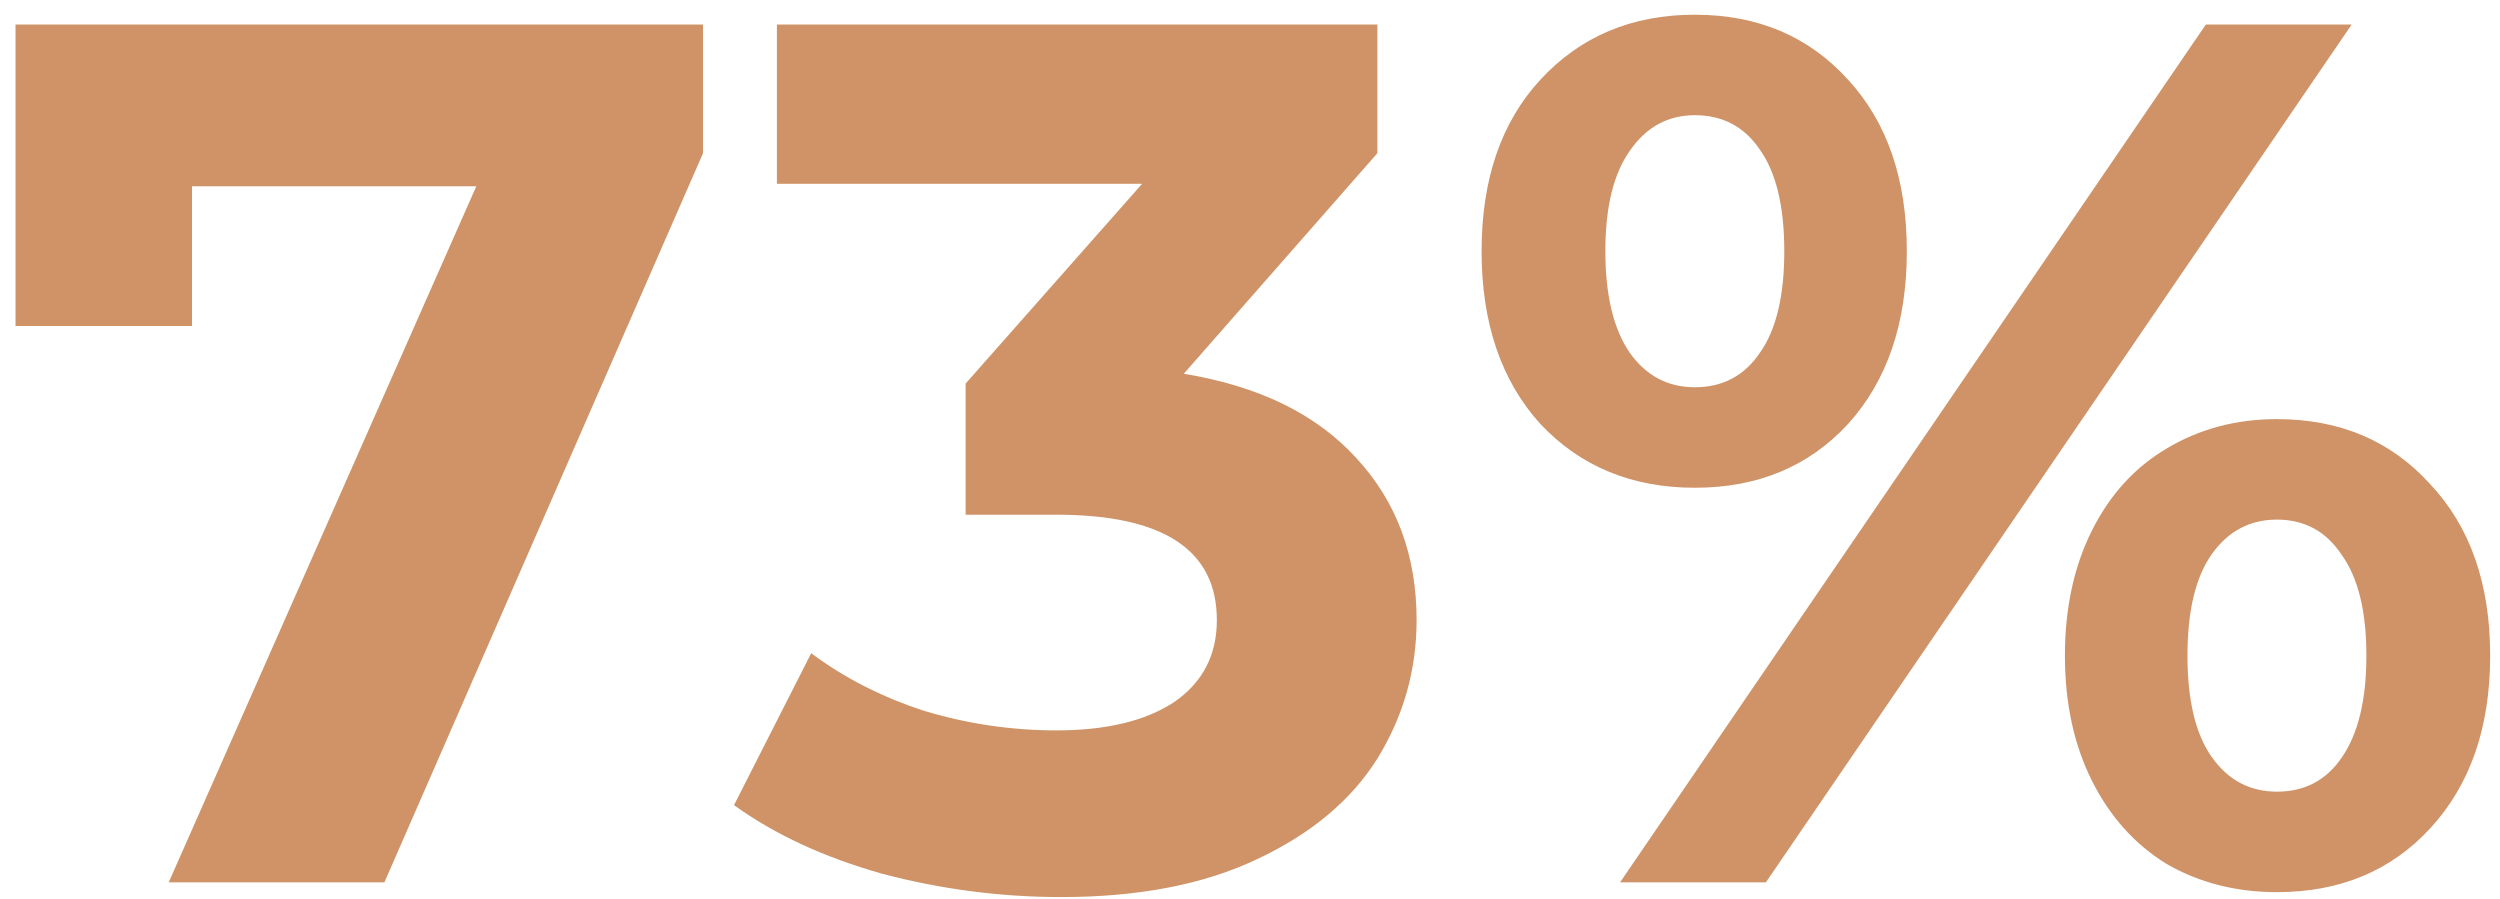
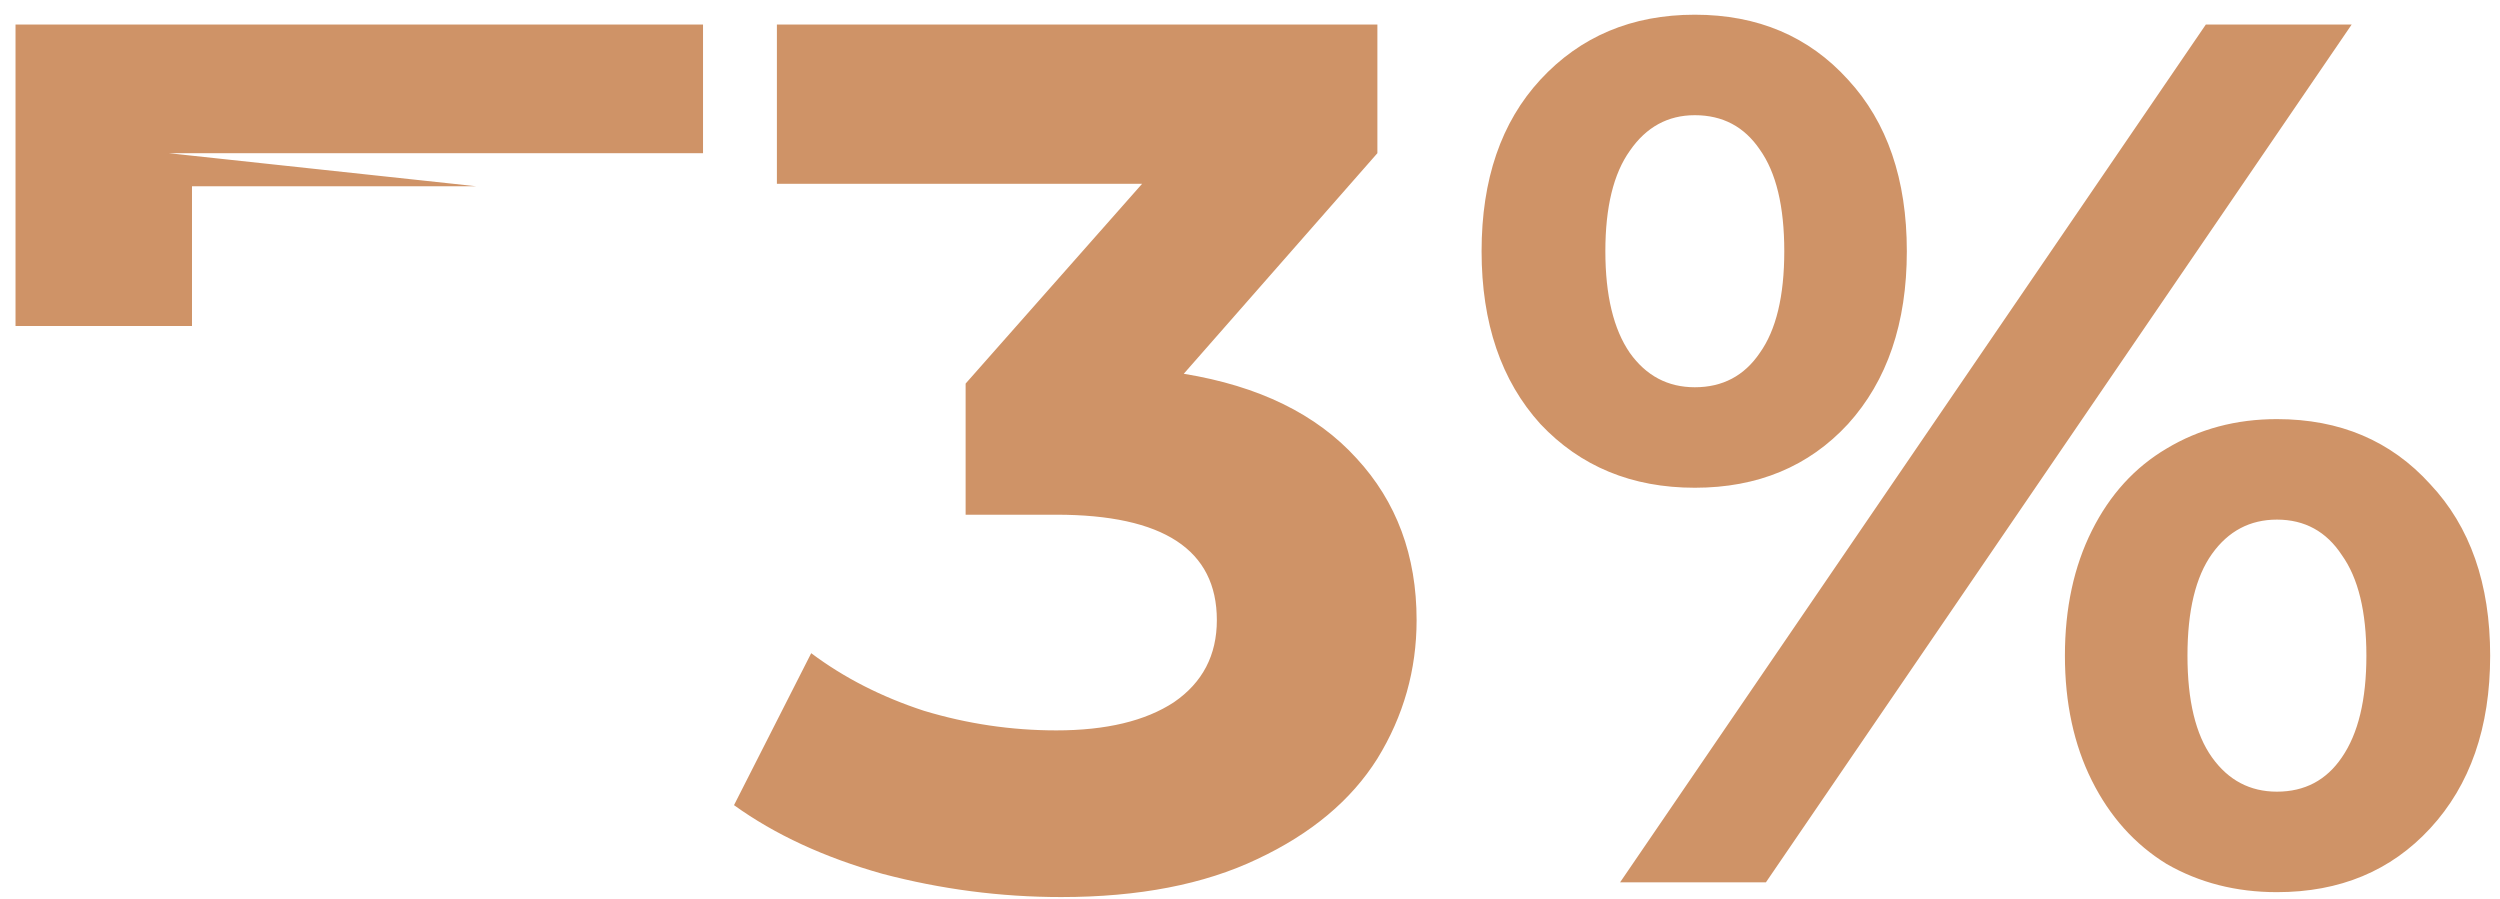
<svg xmlns="http://www.w3.org/2000/svg" width="153" height="55" viewBox="0 0 153 55" fill="none">
-   <path d="M43.025 1.5V9.375L23.525 54H10.325L29.15 11.4H11.75V19.95H0.95V1.5H43.025ZM72.446 22.875C77.046 23.625 80.571 25.35 83.021 28.05C85.471 30.7 86.696 34 86.696 37.95C86.696 41 85.896 43.825 84.296 46.425C82.696 48.975 80.246 51.025 76.946 52.575C73.696 54.125 69.696 54.9 64.946 54.9C61.246 54.9 57.596 54.425 53.996 53.475C50.446 52.475 47.421 51.075 44.921 49.275L49.646 39.975C51.646 41.475 53.946 42.65 56.546 43.5C59.196 44.3 61.896 44.7 64.646 44.7C67.696 44.7 70.096 44.125 71.846 42.975C73.596 41.775 74.471 40.1 74.471 37.95C74.471 33.65 71.196 31.5 64.646 31.5H59.096V23.475L69.896 11.25H47.546V1.5H84.296V9.375L72.446 22.875ZM103.723 29.85C99.873 29.85 96.723 28.55 94.273 25.95C91.873 23.3 90.673 19.775 90.673 15.375C90.673 10.975 91.873 7.475 94.273 4.875C96.723 2.225 99.873 0.9 103.723 0.9C107.573 0.9 110.698 2.225 113.098 4.875C115.498 7.475 116.698 10.975 116.698 15.375C116.698 19.775 115.498 23.3 113.098 25.95C110.698 28.55 107.573 29.85 103.723 29.85ZM134.998 1.5H143.923L108.073 54H99.148L134.998 1.5ZM103.723 23.7C105.423 23.7 106.748 23 107.698 21.6C108.698 20.2 109.198 18.125 109.198 15.375C109.198 12.625 108.698 10.55 107.698 9.15C106.748 7.75 105.423 7.05 103.723 7.05C102.073 7.05 100.748 7.775 99.748 9.225C98.748 10.625 98.248 12.675 98.248 15.375C98.248 18.075 98.748 20.15 99.748 21.6C100.748 23 102.073 23.7 103.723 23.7ZM139.348 54.6C136.848 54.6 134.598 54.025 132.598 52.875C130.648 51.675 129.123 49.975 128.023 47.775C126.923 45.575 126.373 43.025 126.373 40.125C126.373 37.225 126.923 34.675 128.023 32.475C129.123 30.275 130.648 28.6 132.598 27.45C134.598 26.25 136.848 25.65 139.348 25.65C143.198 25.65 146.323 26.975 148.723 29.625C151.173 32.225 152.398 35.725 152.398 40.125C152.398 44.525 151.173 48.05 148.723 50.7C146.323 53.3 143.198 54.6 139.348 54.6ZM139.348 48.45C141.048 48.45 142.373 47.75 143.323 46.35C144.323 44.9 144.823 42.825 144.823 40.125C144.823 37.425 144.323 35.375 143.323 33.975C142.373 32.525 141.048 31.8 139.348 31.8C137.698 31.8 136.373 32.5 135.373 33.9C134.373 35.3 133.873 37.375 133.873 40.125C133.873 42.875 134.373 44.95 135.373 46.35C136.373 47.75 137.698 48.45 139.348 48.45Z" fill="#CF9367" />
+   <path d="M43.025 1.5V9.375H10.325L29.15 11.4H11.75V19.95H0.95V1.5H43.025ZM72.446 22.875C77.046 23.625 80.571 25.35 83.021 28.05C85.471 30.7 86.696 34 86.696 37.95C86.696 41 85.896 43.825 84.296 46.425C82.696 48.975 80.246 51.025 76.946 52.575C73.696 54.125 69.696 54.9 64.946 54.9C61.246 54.9 57.596 54.425 53.996 53.475C50.446 52.475 47.421 51.075 44.921 49.275L49.646 39.975C51.646 41.475 53.946 42.65 56.546 43.5C59.196 44.3 61.896 44.7 64.646 44.7C67.696 44.7 70.096 44.125 71.846 42.975C73.596 41.775 74.471 40.1 74.471 37.95C74.471 33.65 71.196 31.5 64.646 31.5H59.096V23.475L69.896 11.25H47.546V1.5H84.296V9.375L72.446 22.875ZM103.723 29.85C99.873 29.85 96.723 28.55 94.273 25.95C91.873 23.3 90.673 19.775 90.673 15.375C90.673 10.975 91.873 7.475 94.273 4.875C96.723 2.225 99.873 0.9 103.723 0.9C107.573 0.9 110.698 2.225 113.098 4.875C115.498 7.475 116.698 10.975 116.698 15.375C116.698 19.775 115.498 23.3 113.098 25.95C110.698 28.55 107.573 29.85 103.723 29.85ZM134.998 1.5H143.923L108.073 54H99.148L134.998 1.5ZM103.723 23.7C105.423 23.7 106.748 23 107.698 21.6C108.698 20.2 109.198 18.125 109.198 15.375C109.198 12.625 108.698 10.55 107.698 9.15C106.748 7.75 105.423 7.05 103.723 7.05C102.073 7.05 100.748 7.775 99.748 9.225C98.748 10.625 98.248 12.675 98.248 15.375C98.248 18.075 98.748 20.15 99.748 21.6C100.748 23 102.073 23.7 103.723 23.7ZM139.348 54.6C136.848 54.6 134.598 54.025 132.598 52.875C130.648 51.675 129.123 49.975 128.023 47.775C126.923 45.575 126.373 43.025 126.373 40.125C126.373 37.225 126.923 34.675 128.023 32.475C129.123 30.275 130.648 28.6 132.598 27.45C134.598 26.25 136.848 25.65 139.348 25.65C143.198 25.65 146.323 26.975 148.723 29.625C151.173 32.225 152.398 35.725 152.398 40.125C152.398 44.525 151.173 48.05 148.723 50.7C146.323 53.3 143.198 54.6 139.348 54.6ZM139.348 48.45C141.048 48.45 142.373 47.75 143.323 46.35C144.323 44.9 144.823 42.825 144.823 40.125C144.823 37.425 144.323 35.375 143.323 33.975C142.373 32.525 141.048 31.8 139.348 31.8C137.698 31.8 136.373 32.5 135.373 33.9C134.373 35.3 133.873 37.375 133.873 40.125C133.873 42.875 134.373 44.95 135.373 46.35C136.373 47.75 137.698 48.45 139.348 48.45Z" fill="#CF9367" />
</svg>